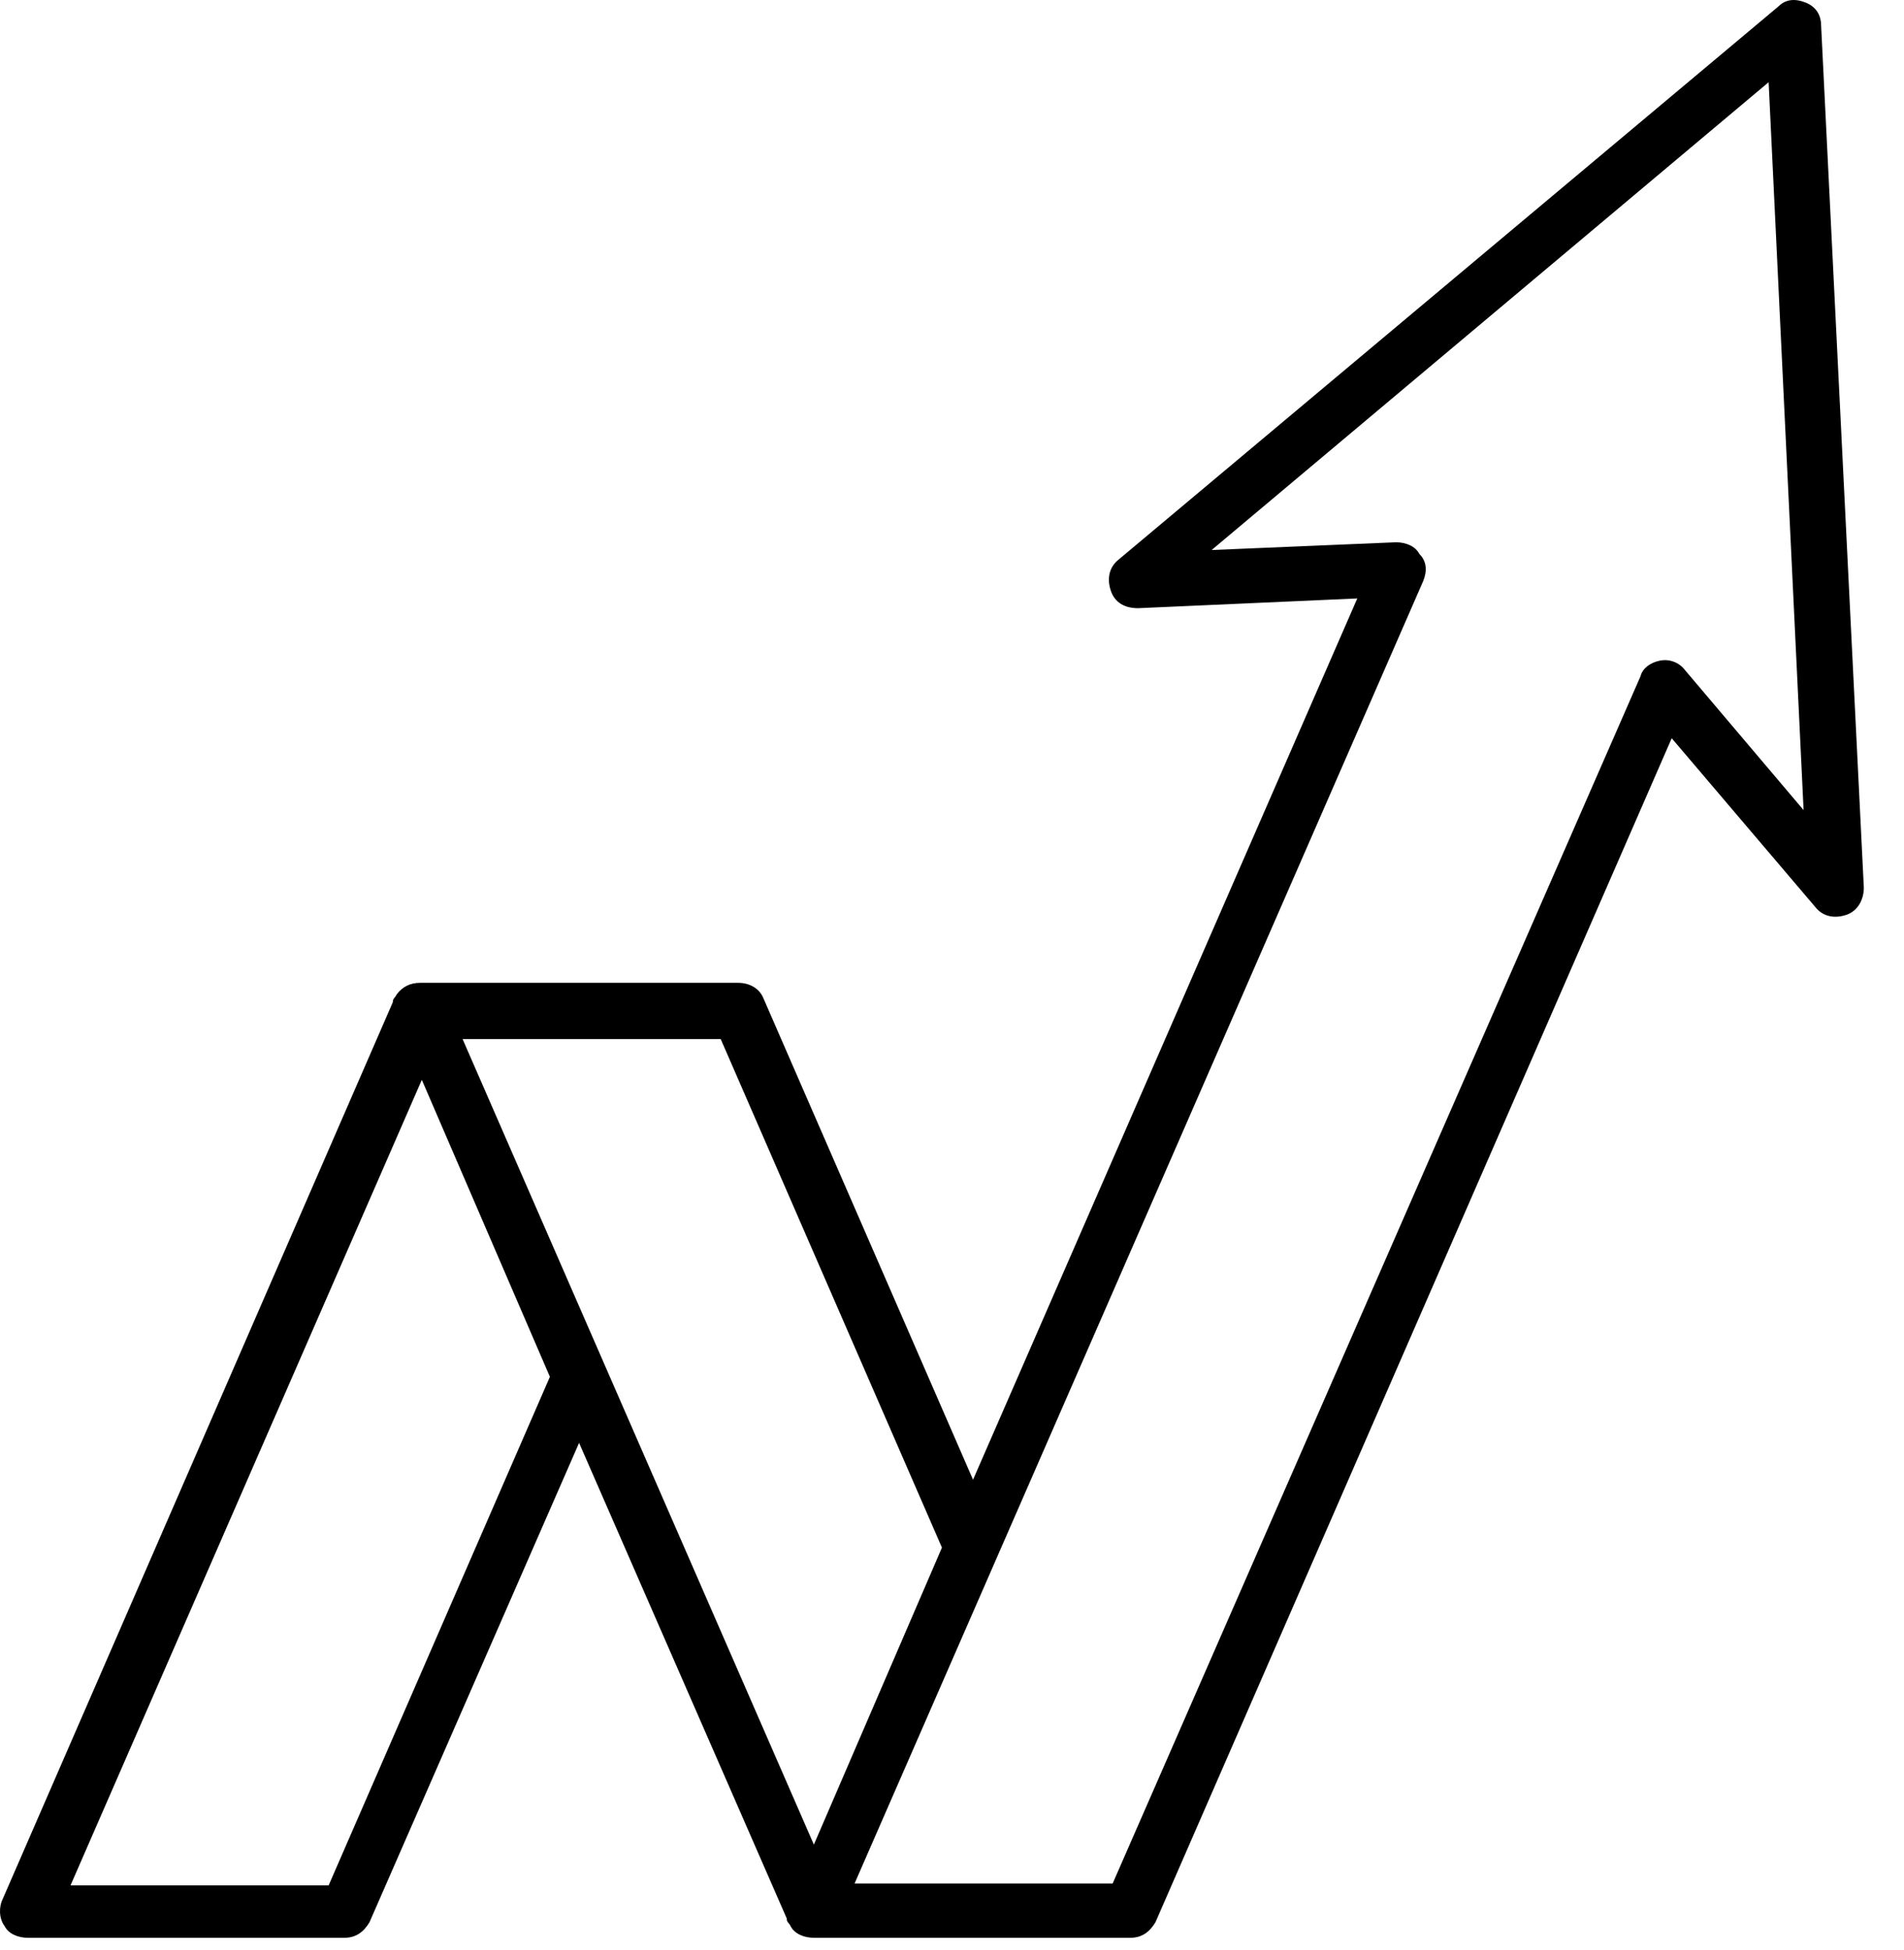
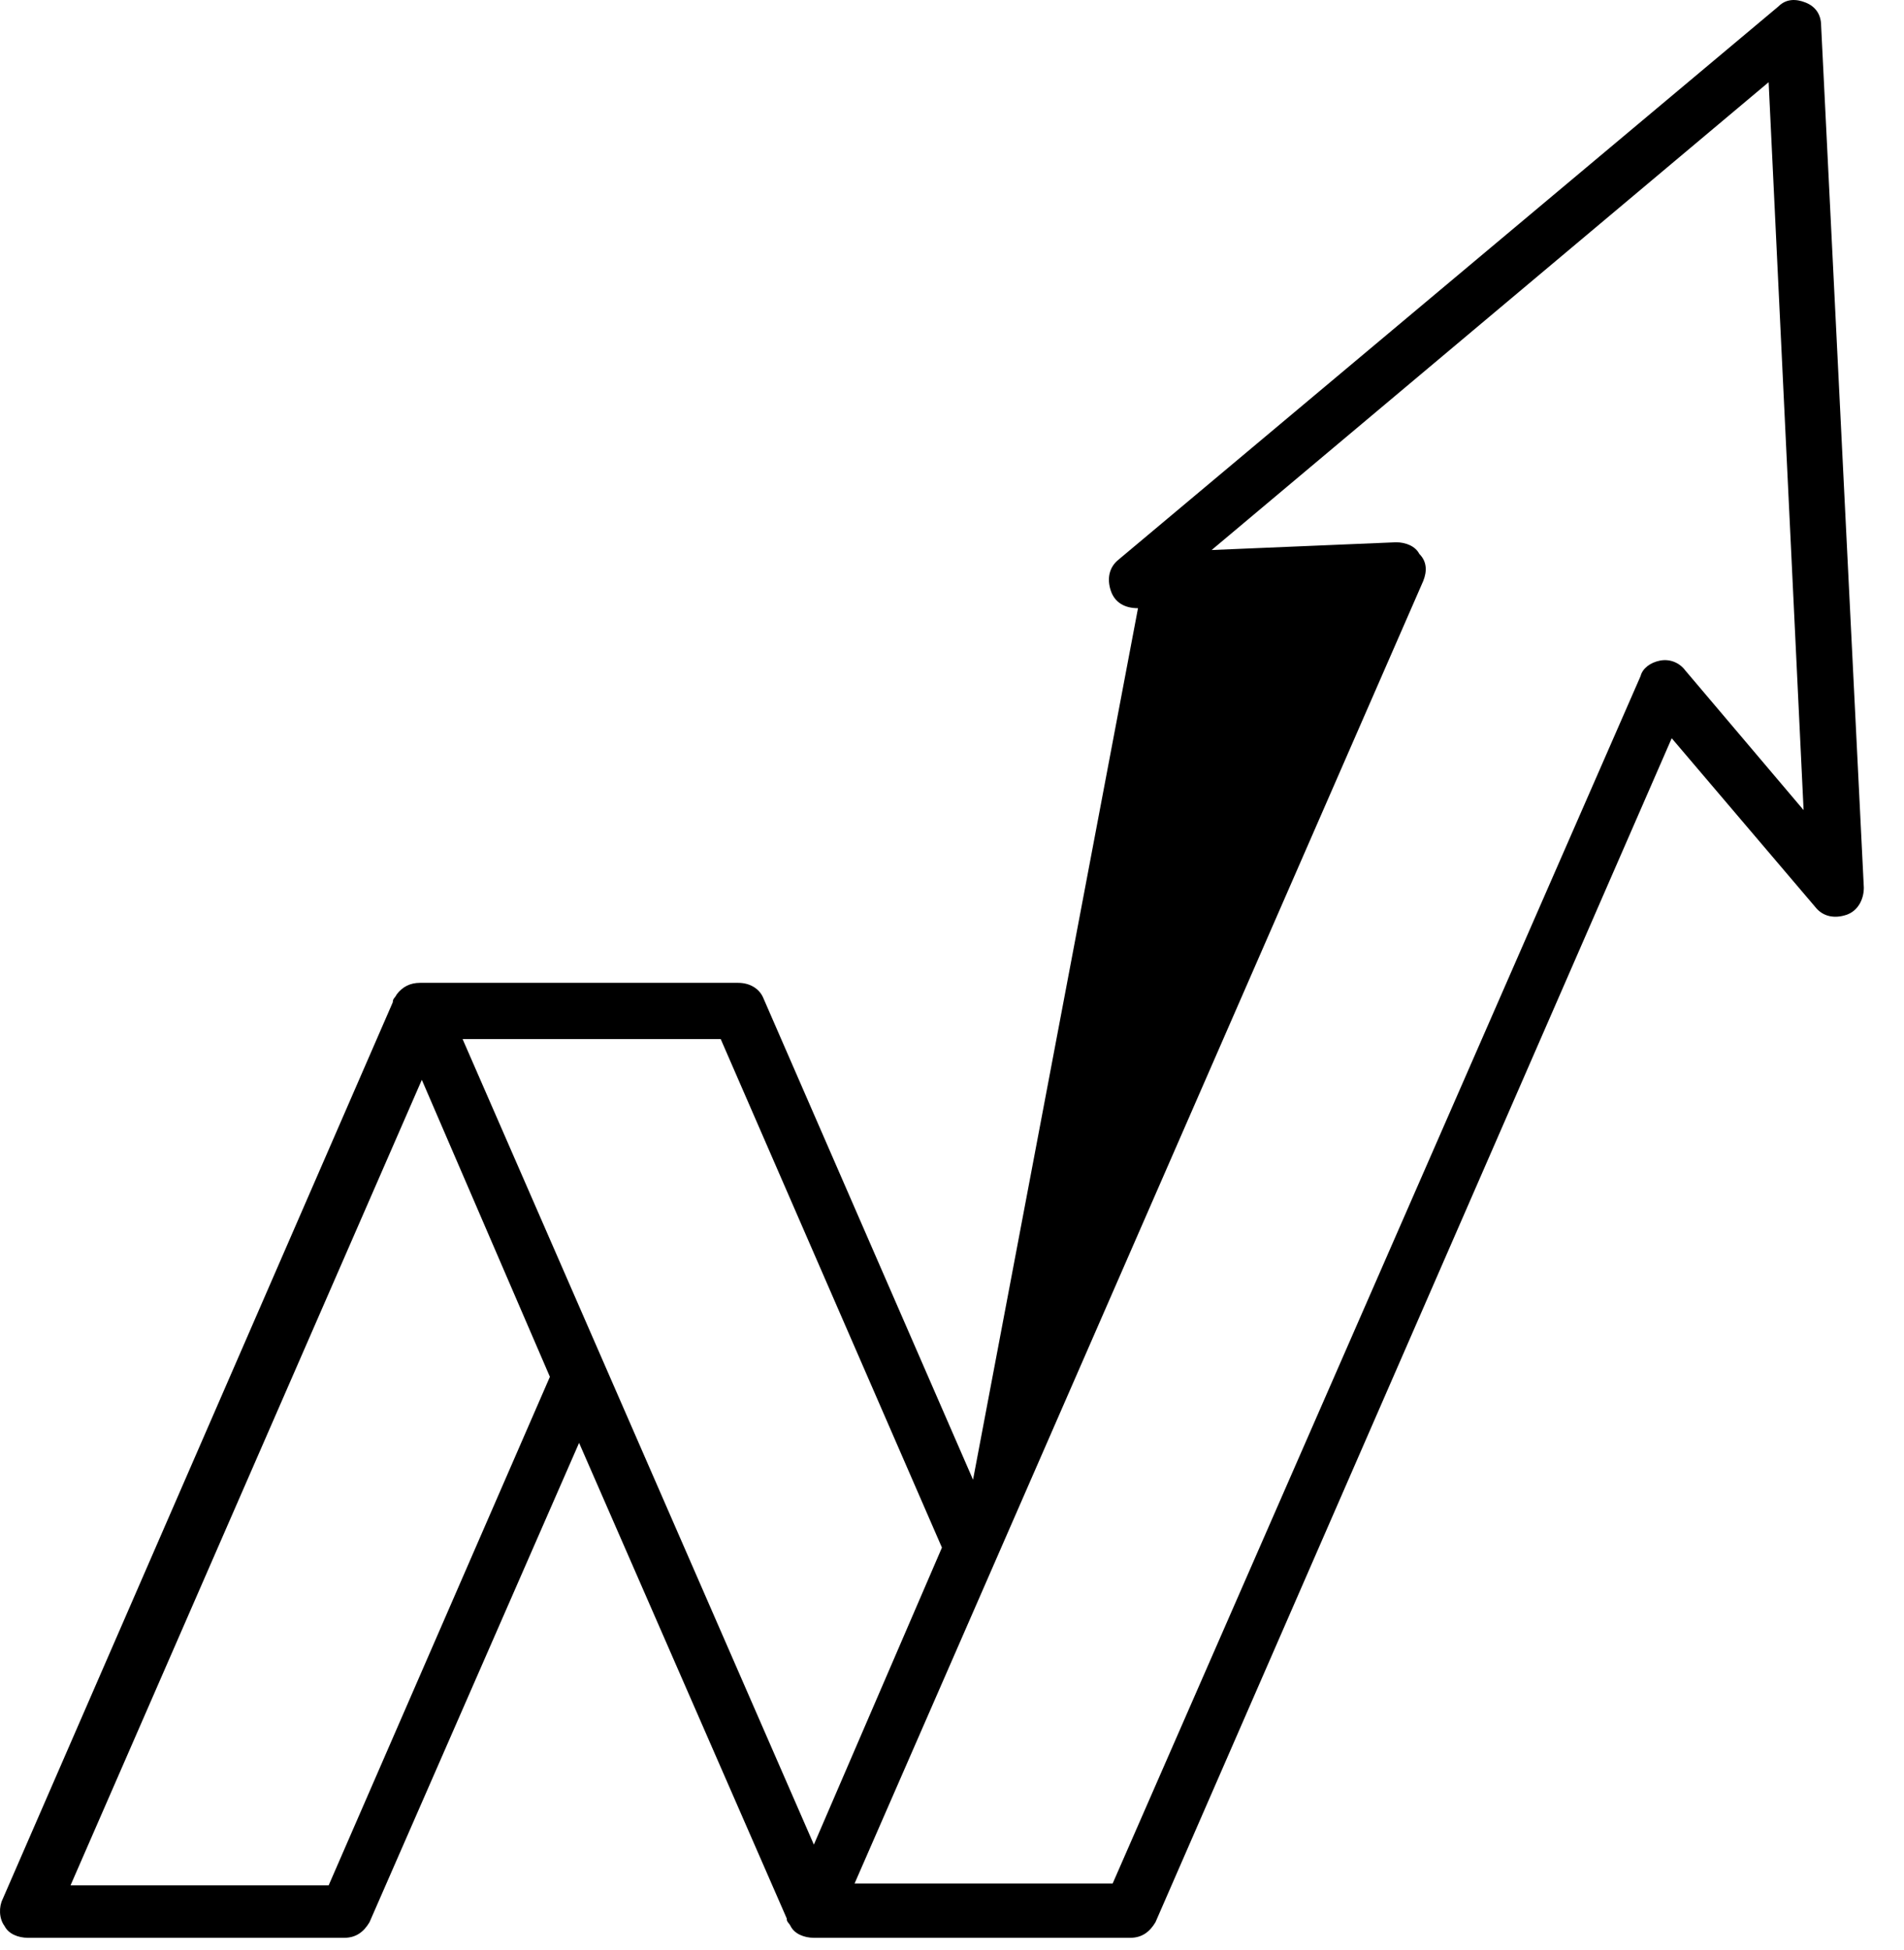
<svg xmlns="http://www.w3.org/2000/svg" width="42" height="43" viewBox="0 0 42 43" fill="none">
-   <path d="M40.172 0.57C40.172 0.313 40.043 0.142 39.829 0.056C39.615 -0.029 39.401 -0.029 39.23 0.142L24.674 12.343C24.46 12.514 24.417 12.771 24.503 13.028C24.589 13.285 24.803 13.414 25.103 13.414L29.94 13.199L21.464 32.636L16.841 22.019C16.755 21.805 16.541 21.677 16.284 21.677H9.264C9.05 21.677 8.879 21.762 8.75 21.933C8.708 22.019 8.665 22.019 8.665 22.104L0.06 41.883C-0.026 42.054 -0.026 42.311 0.102 42.482C0.188 42.653 0.402 42.739 0.616 42.739H7.594C7.851 42.739 8.022 42.611 8.15 42.397L12.774 31.823L17.354 42.311C17.354 42.397 17.397 42.397 17.44 42.482C17.526 42.653 17.74 42.739 17.954 42.739H24.932C25.189 42.739 25.36 42.61 25.488 42.396L36.876 16.282L40.044 20.006C40.215 20.221 40.471 20.263 40.729 20.177C40.986 20.091 41.114 19.834 41.114 19.578L40.172 0.57ZM15.898 22.917L20.778 34.133L17.953 40.684L10.204 22.917H15.898ZM7.25 41.582H1.556L9.305 23.816L12.13 30.366L7.25 41.582ZM37.173 14.784C37.045 14.613 36.831 14.527 36.617 14.57C36.403 14.612 36.232 14.741 36.189 14.912L24.544 41.541H18.851L31.394 12.816C31.48 12.602 31.48 12.388 31.308 12.216C31.222 12.046 31.009 11.96 30.795 11.96L26.727 12.131L39.014 1.813L39.785 17.867L37.173 14.784Z" fill="black" />
+   <path d="M40.172 0.57C40.172 0.313 40.043 0.142 39.829 0.056C39.615 -0.029 39.401 -0.029 39.23 0.142L24.674 12.343C24.46 12.514 24.417 12.771 24.503 13.028C24.589 13.285 24.803 13.414 25.103 13.414L21.464 32.636L16.841 22.019C16.755 21.805 16.541 21.677 16.284 21.677H9.264C9.05 21.677 8.879 21.762 8.75 21.933C8.708 22.019 8.665 22.019 8.665 22.104L0.06 41.883C-0.026 42.054 -0.026 42.311 0.102 42.482C0.188 42.653 0.402 42.739 0.616 42.739H7.594C7.851 42.739 8.022 42.611 8.15 42.397L12.774 31.823L17.354 42.311C17.354 42.397 17.397 42.397 17.44 42.482C17.526 42.653 17.74 42.739 17.954 42.739H24.932C25.189 42.739 25.36 42.61 25.488 42.396L36.876 16.282L40.044 20.006C40.215 20.221 40.471 20.263 40.729 20.177C40.986 20.091 41.114 19.834 41.114 19.578L40.172 0.57ZM15.898 22.917L20.778 34.133L17.953 40.684L10.204 22.917H15.898ZM7.25 41.582H1.556L9.305 23.816L12.13 30.366L7.25 41.582ZM37.173 14.784C37.045 14.613 36.831 14.527 36.617 14.57C36.403 14.612 36.232 14.741 36.189 14.912L24.544 41.541H18.851L31.394 12.816C31.48 12.602 31.48 12.388 31.308 12.216C31.222 12.046 31.009 11.96 30.795 11.96L26.727 12.131L39.014 1.813L39.785 17.867L37.173 14.784Z" fill="black" />
</svg>